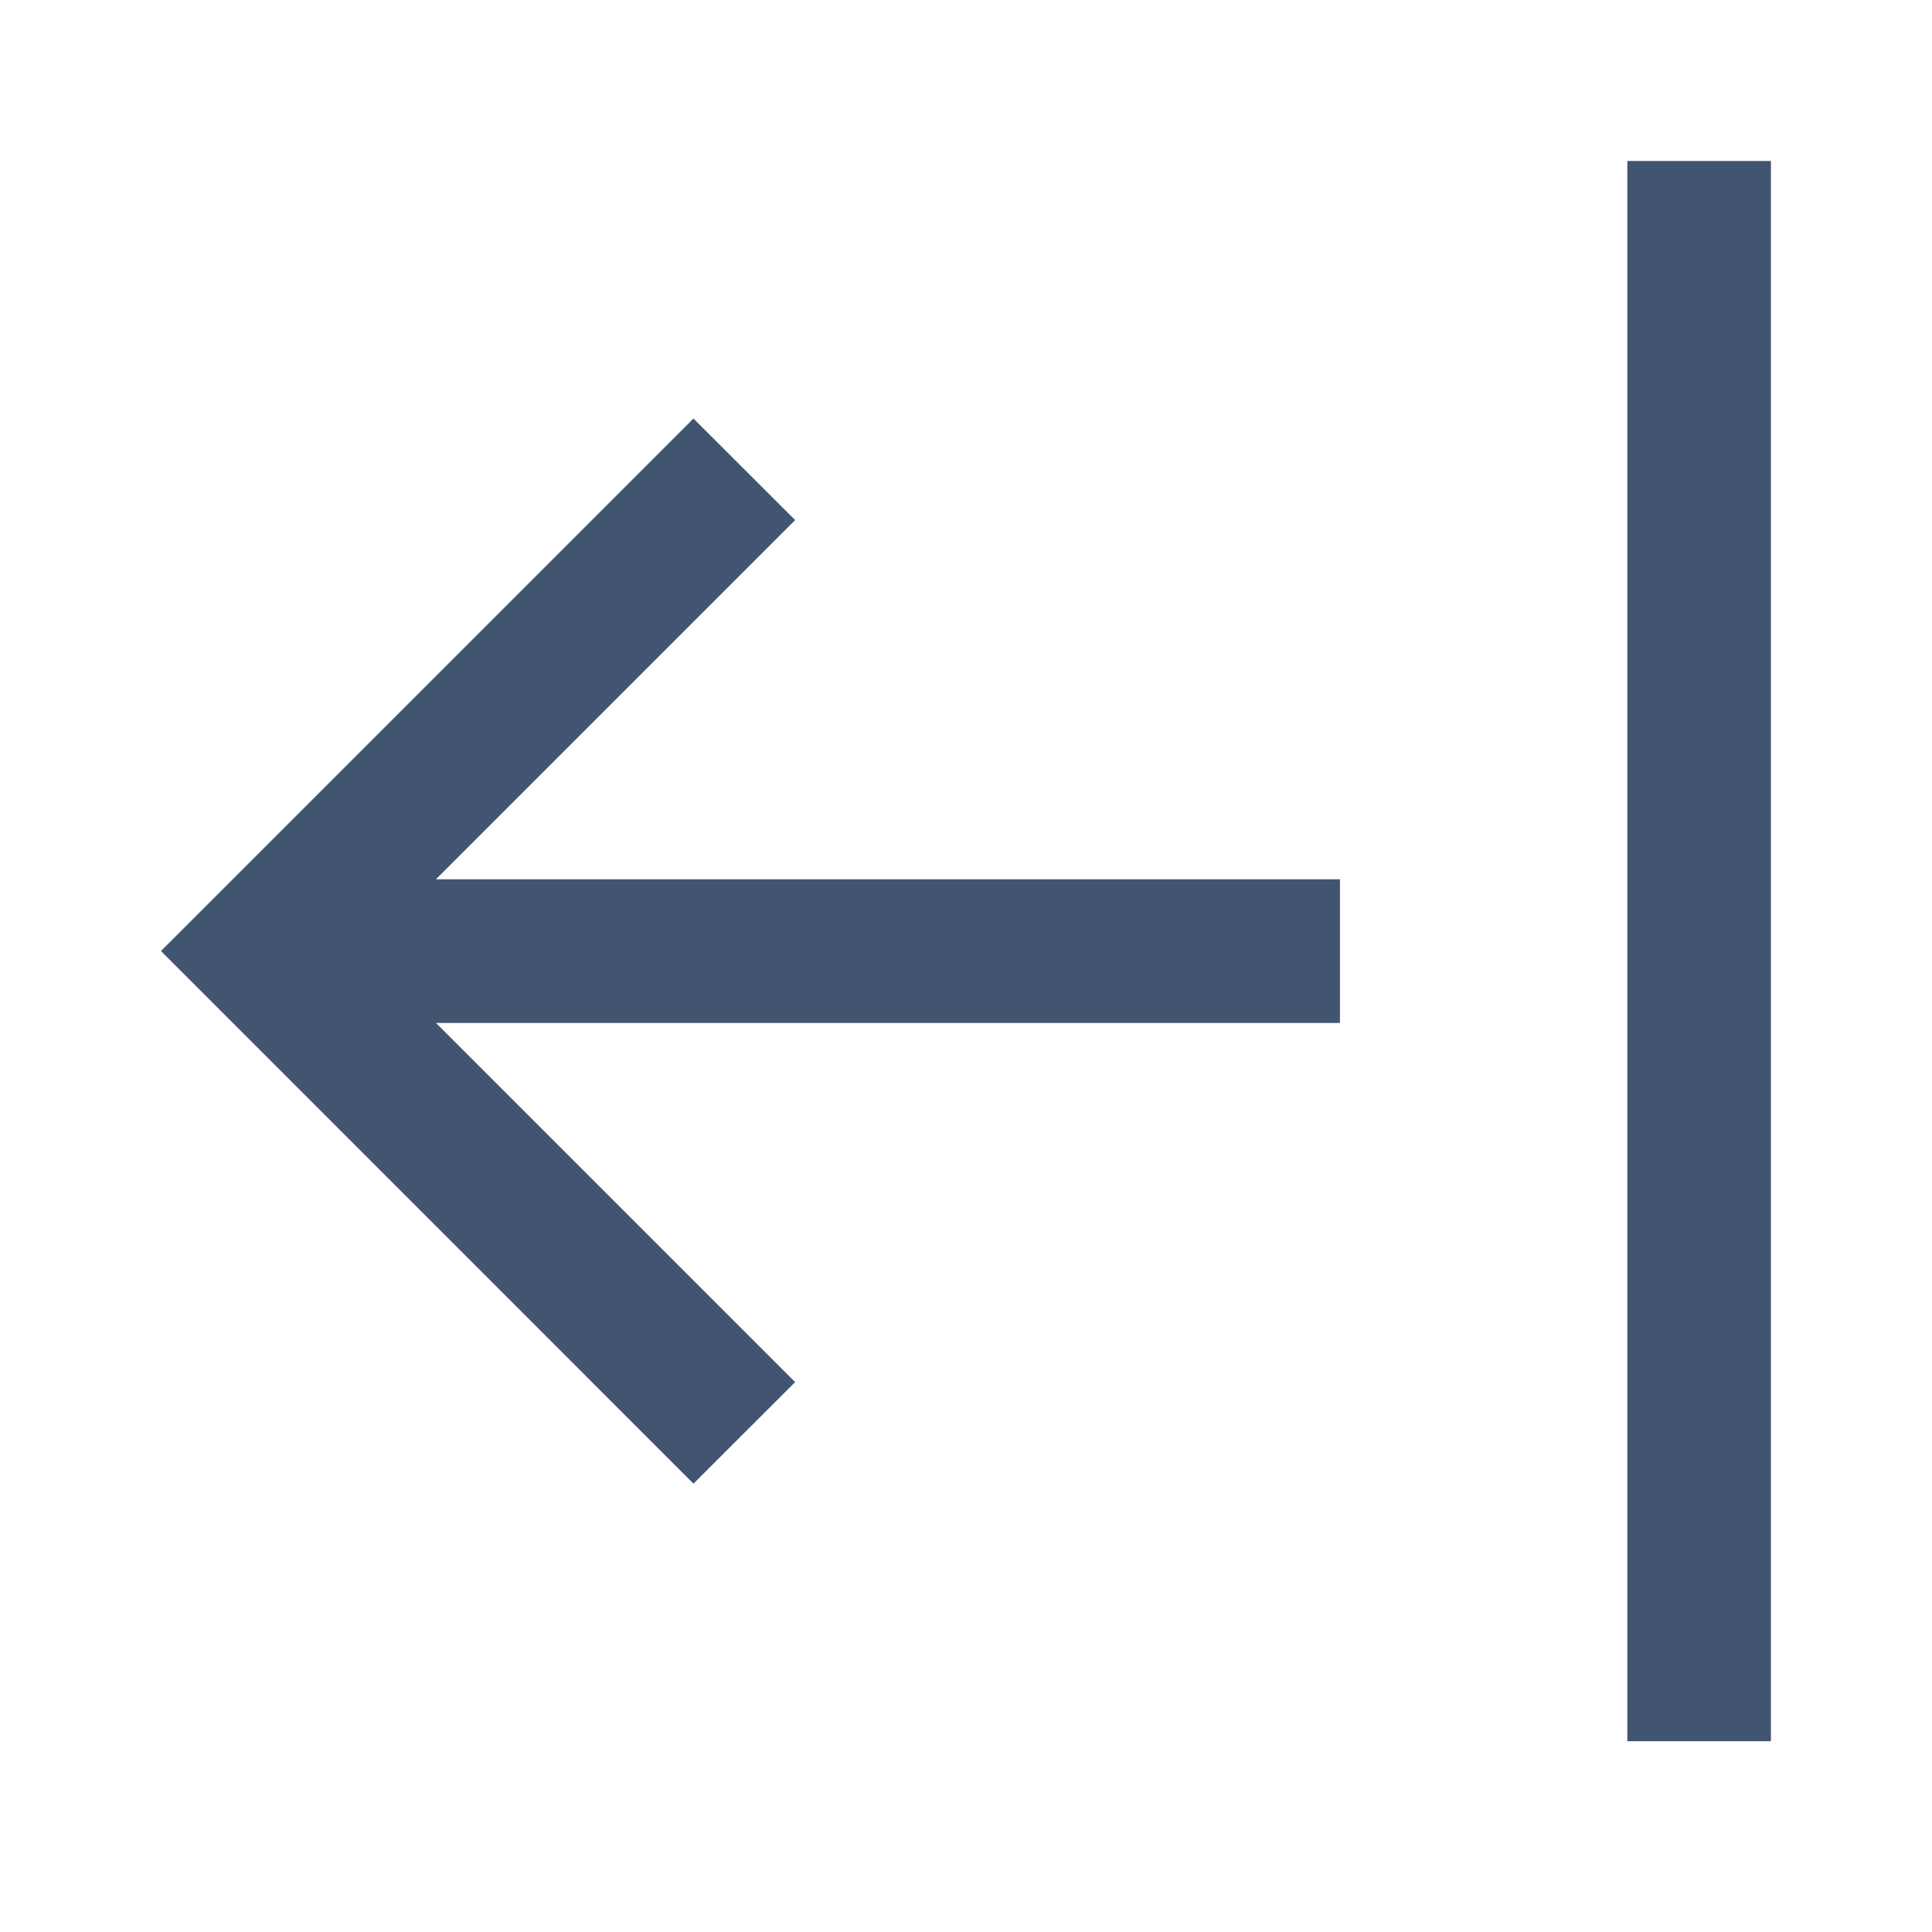
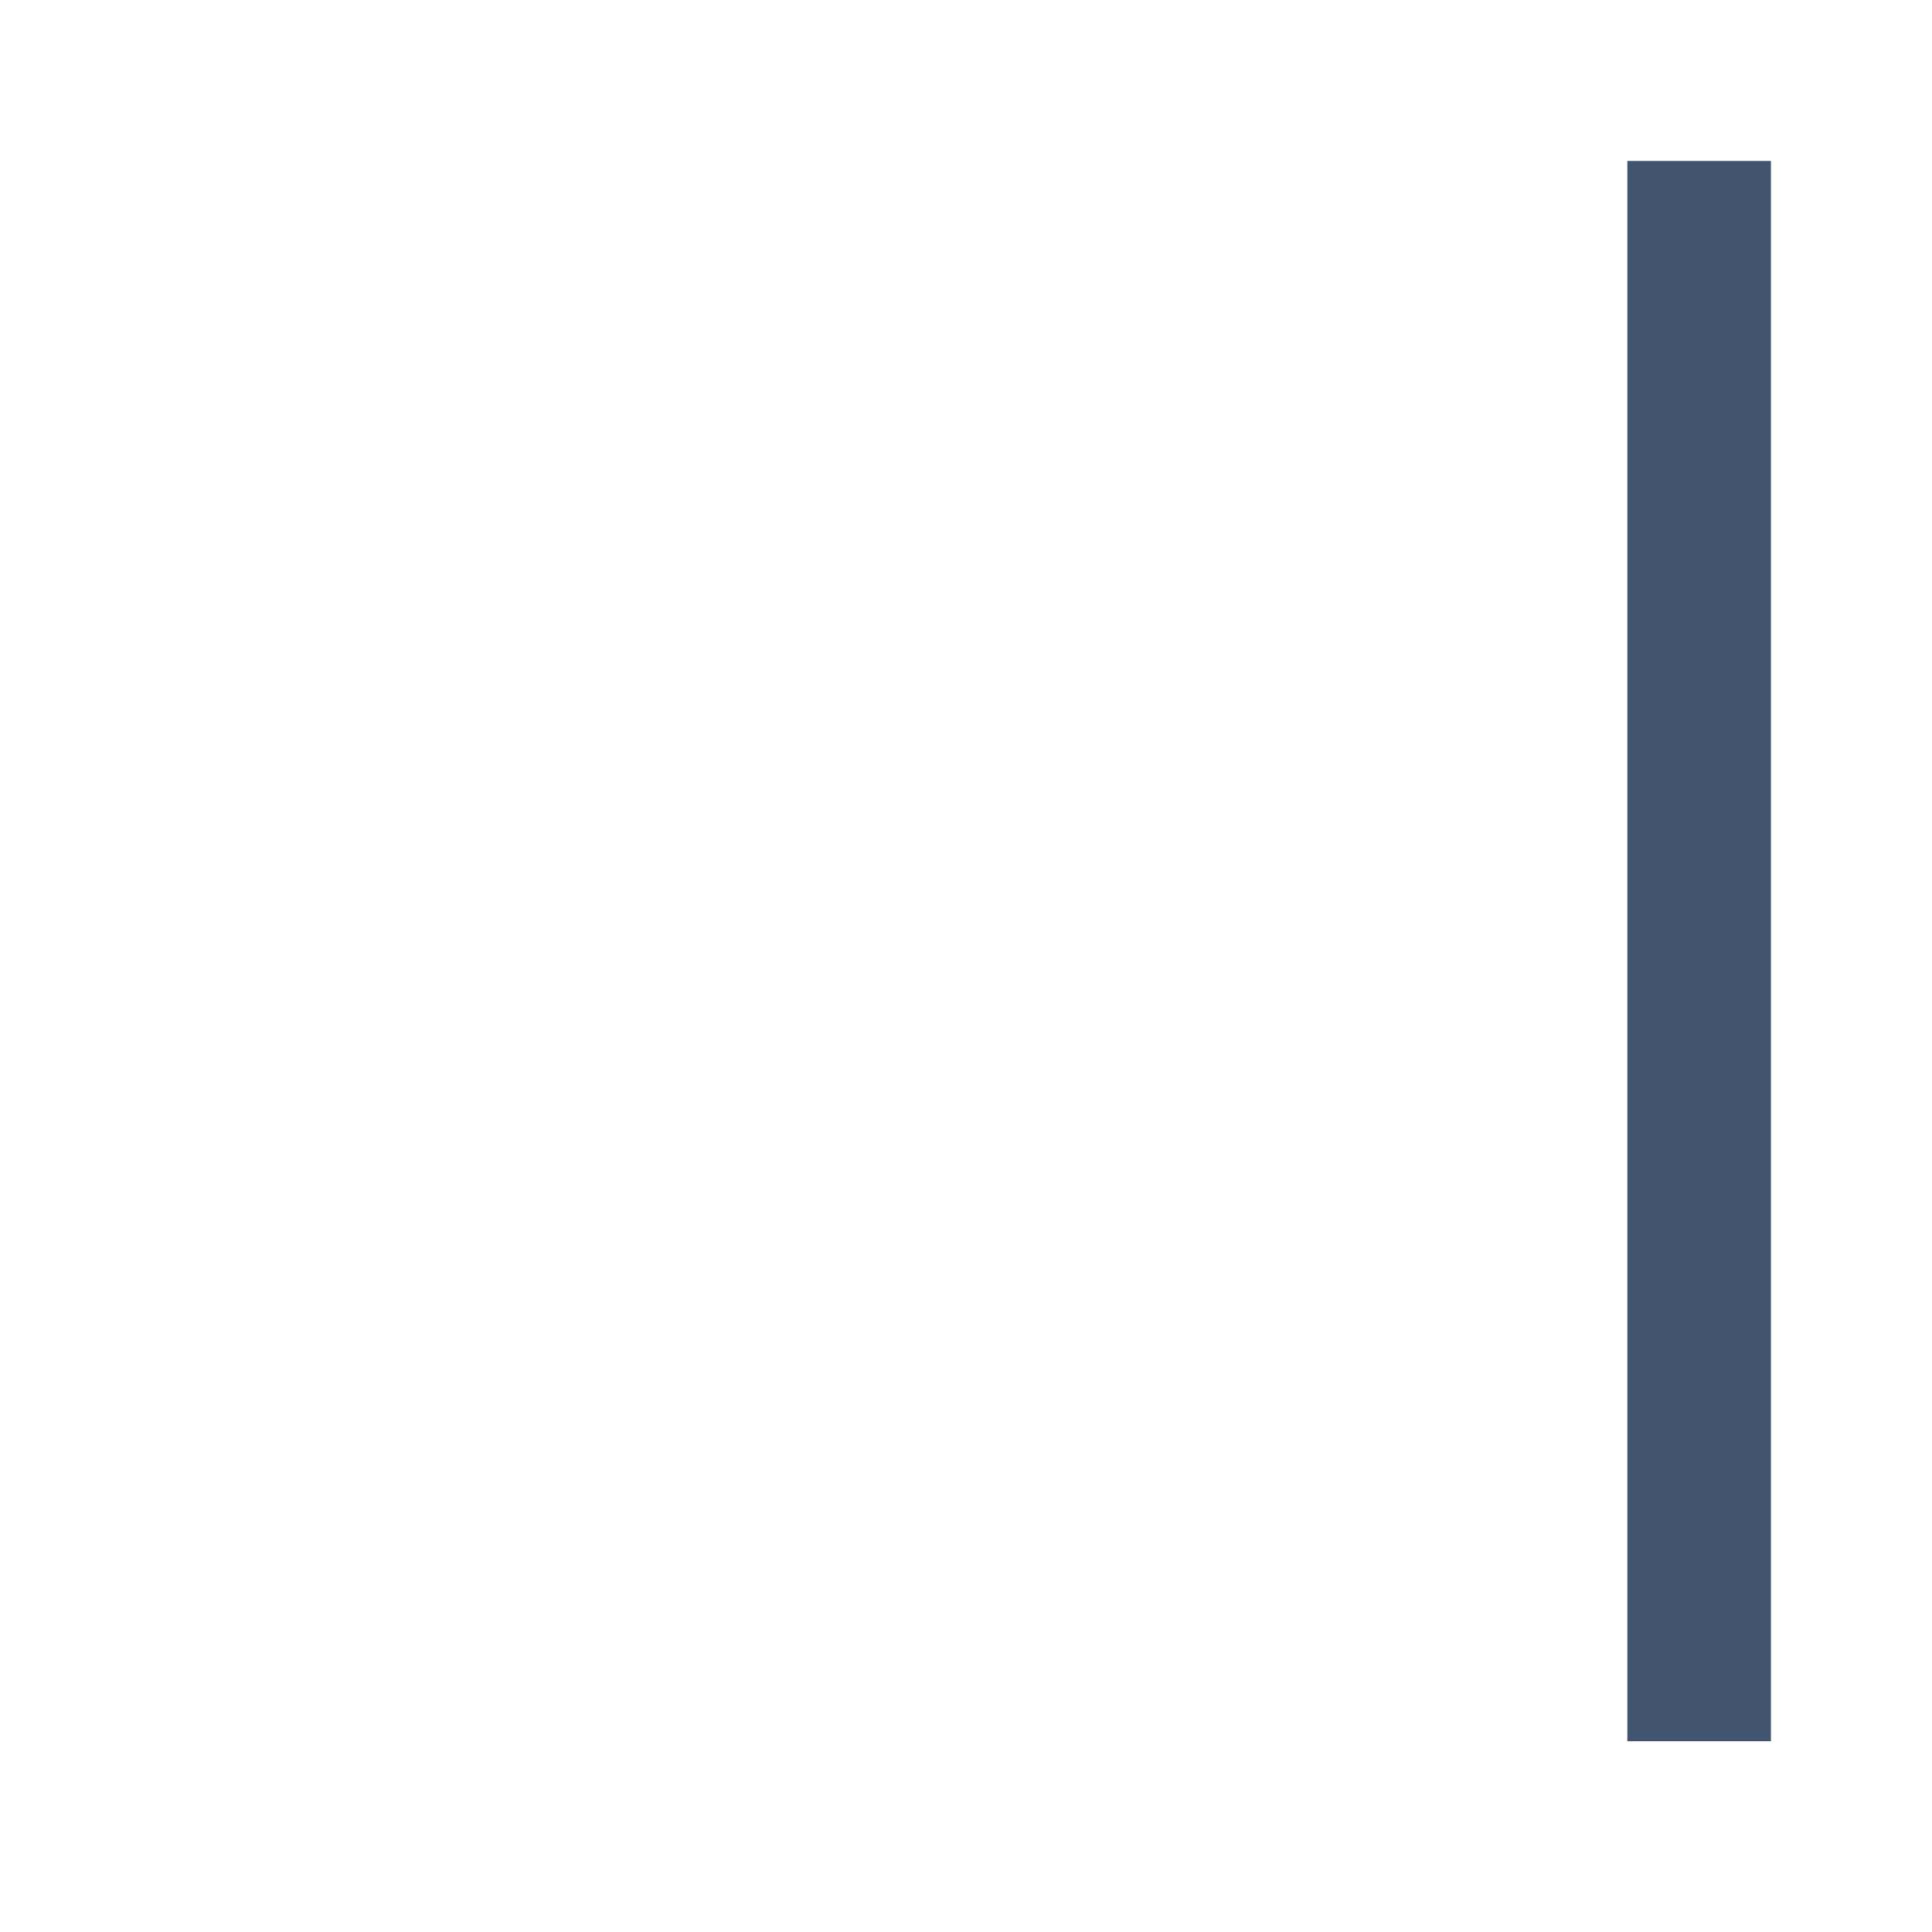
<svg xmlns="http://www.w3.org/2000/svg" width="16" height="16" viewBox="0 0 16 16" fill="none">
  <path d="M14.666 14.42V1.333H13.477V14.42H14.666Z" fill="#425570" />
-   <path d="M6.585 4.307L3.61 7.282H11.097V8.472H3.611L6.585 11.446L5.743 12.287L1.333 7.876L5.743 3.466L6.585 4.307Z" fill="#425570" />
</svg>